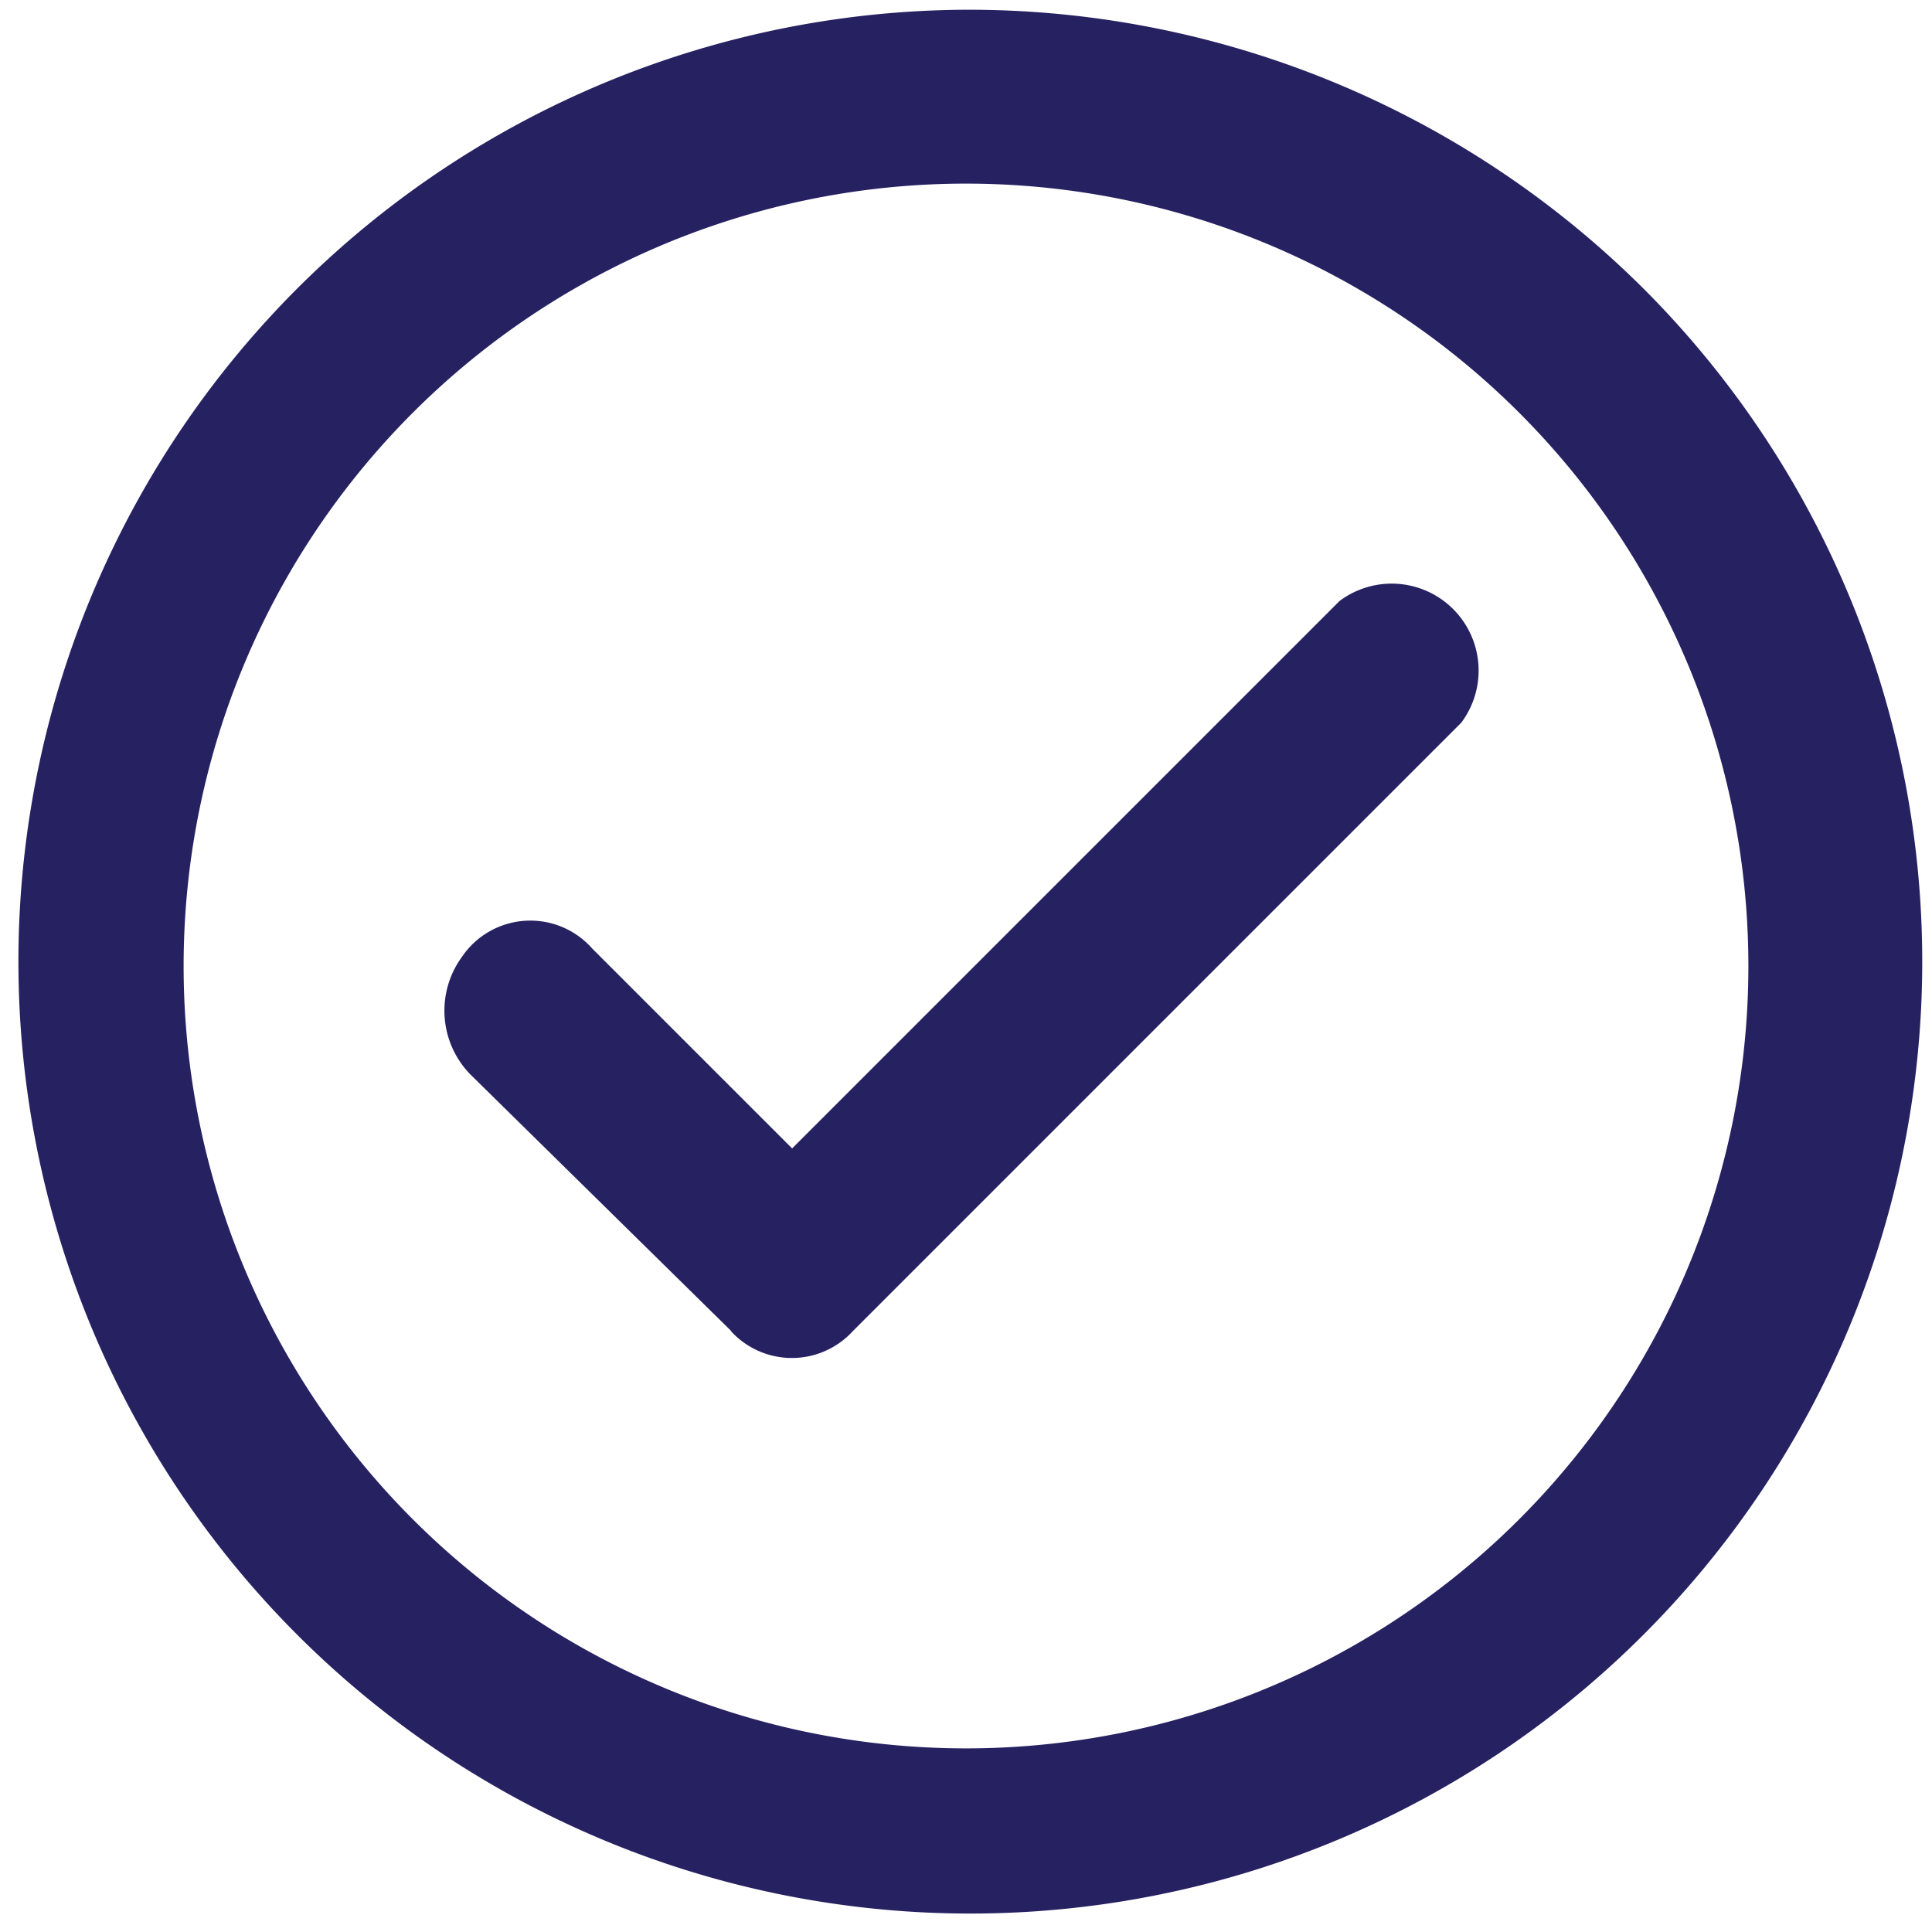
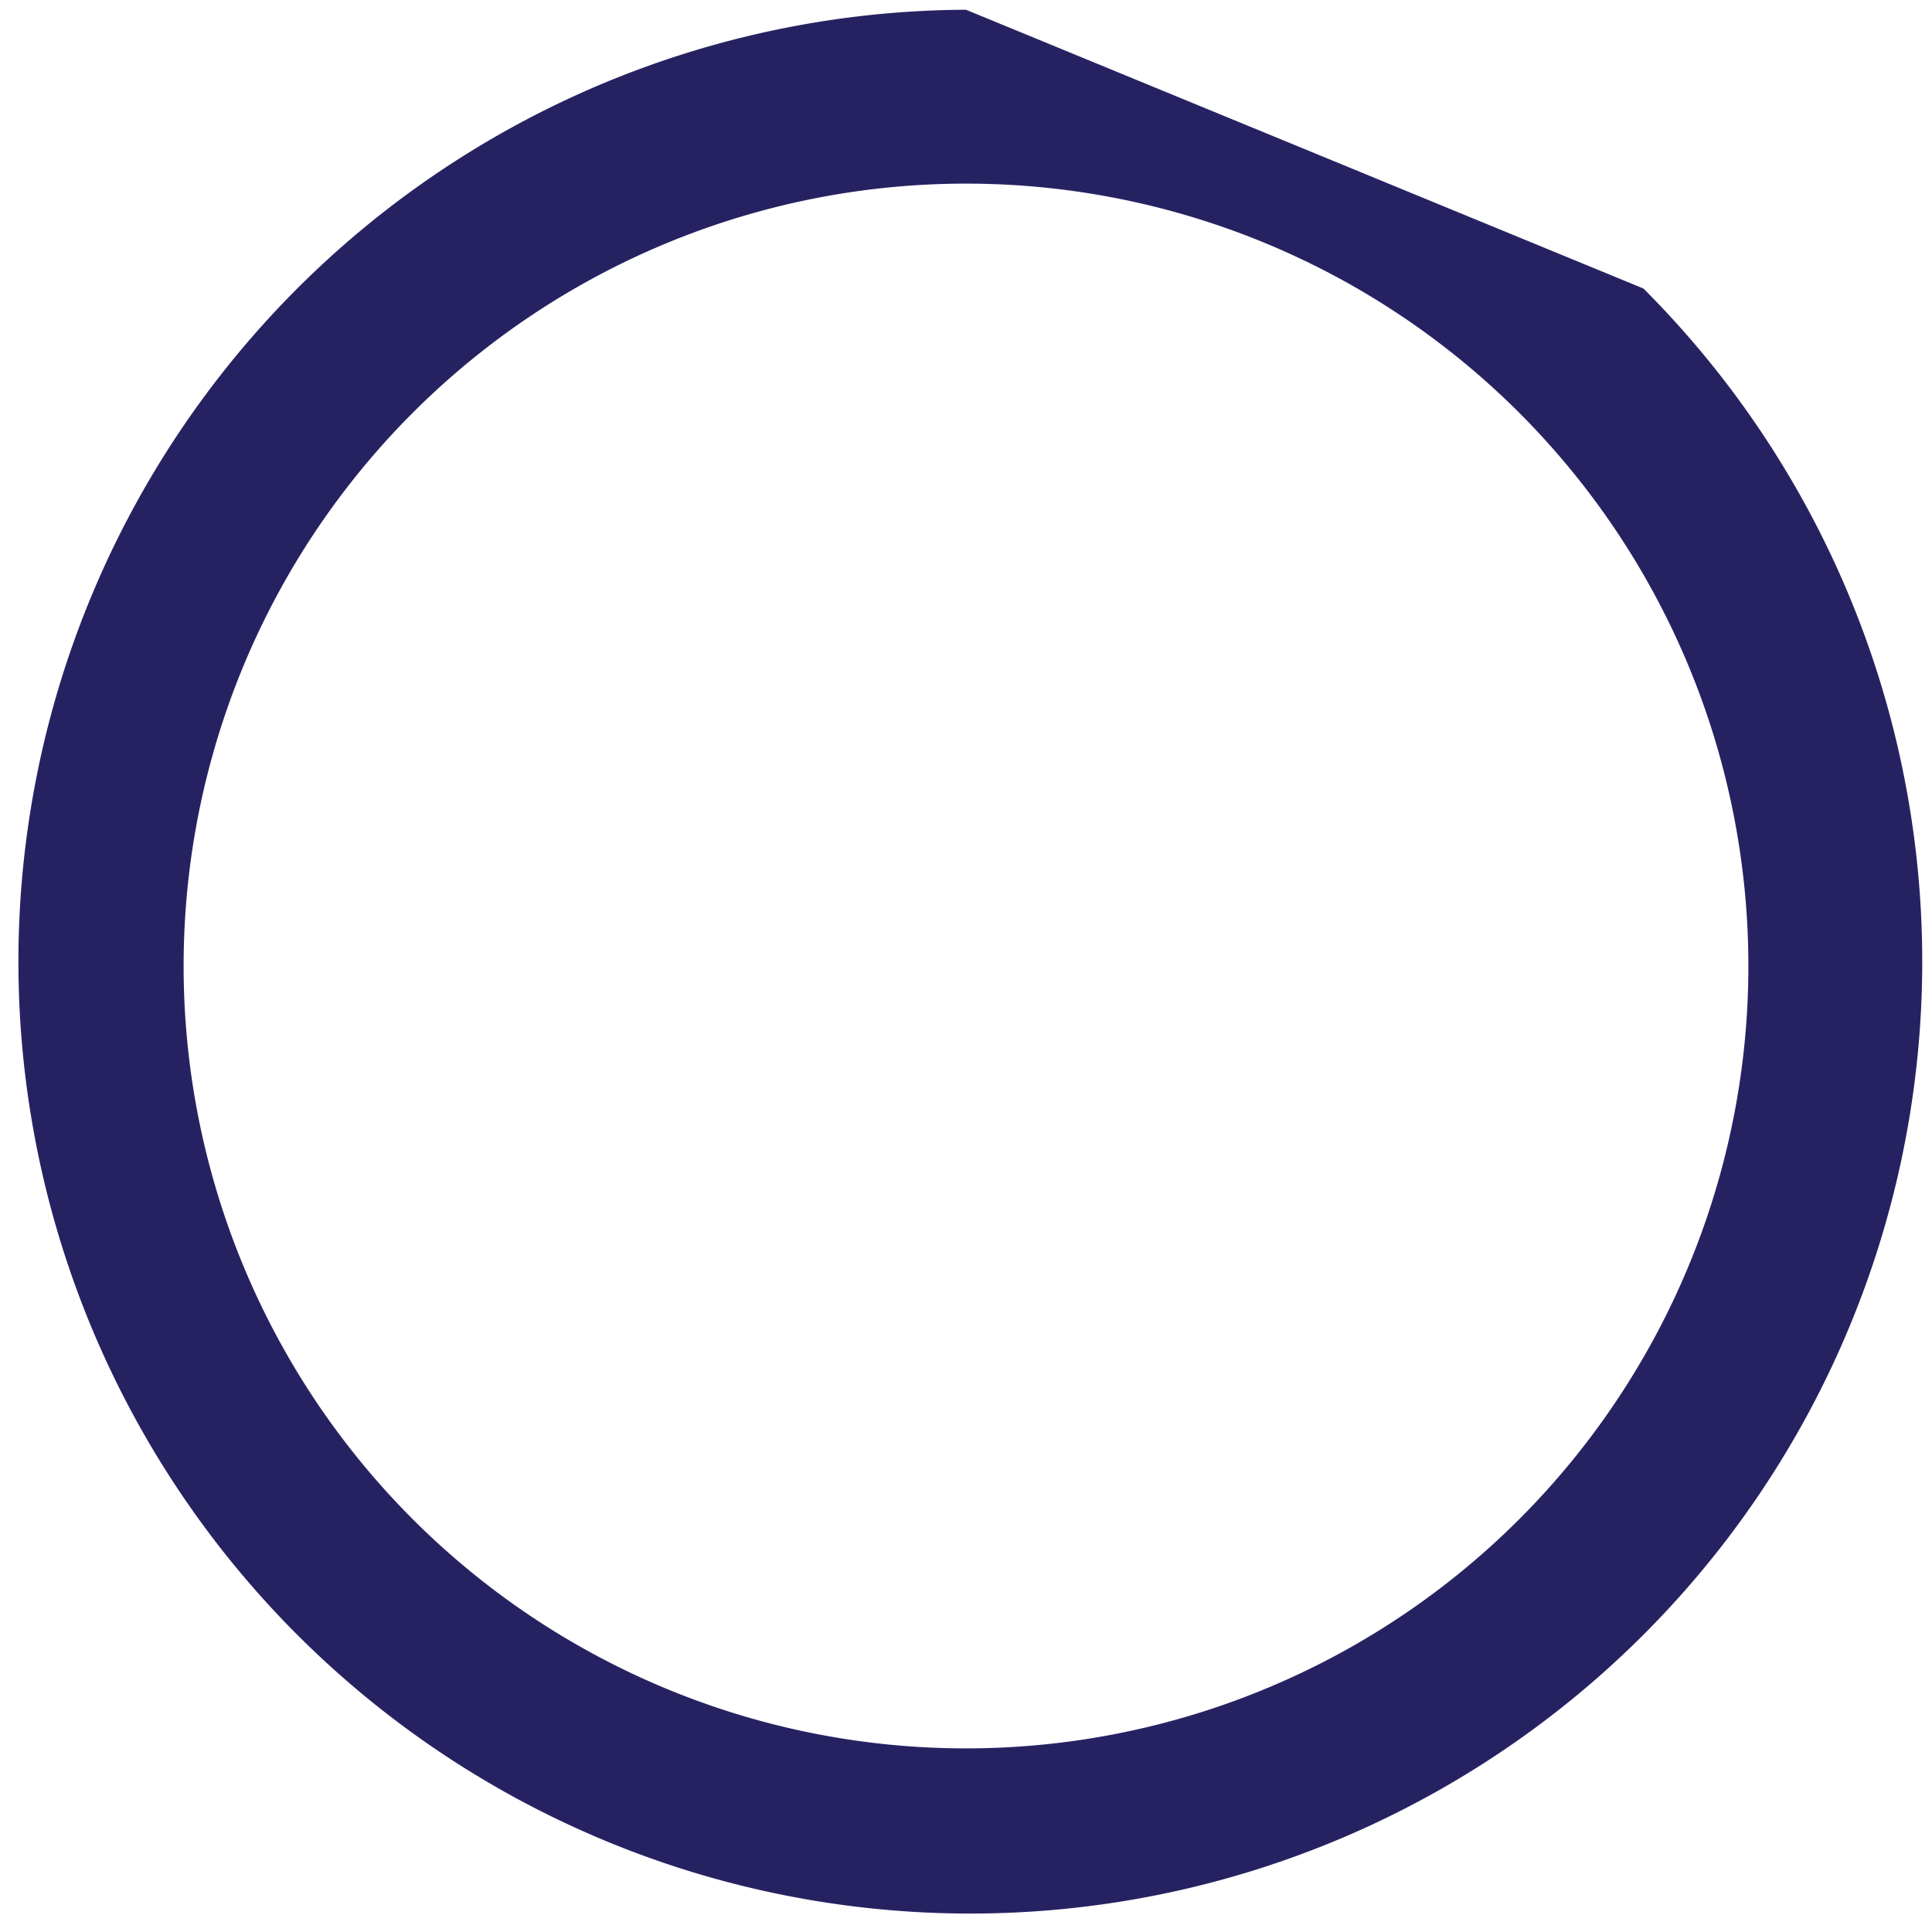
<svg xmlns="http://www.w3.org/2000/svg" width="24" height="24" viewBox="0 0 24 24">
  <g id="Layer_2" data-name="Layer 2" transform="translate(-0.66 -0.66)">
    <g id="invisible_box" data-name="invisible box" transform="translate(0.615 0.615)">
      <rect id="Rectangle_504" data-name="Rectangle 504" width="24" height="24" transform="translate(0.046 0.045)" fill="none" />
    </g>
    <g id="icons_Q2" data-name="icons Q2" transform="translate(0.781 0.781)">
-       <path id="Path_11494" data-name="Path 11494" d="M13.879,4.16A9.719,9.719,0,1,1,4.16,13.879,9.719,9.719,0,0,1,13.879,4.16m0-2.16a11.825,11.825,0,1,0,8.415,3.463A11.879,11.879,0,0,0,13.879,2Z" transform="translate(-2 -2)" fill="#262262" />
-       <path id="Path_11495" data-name="Path 11495" d="M15.564,24.487,12.324,21.3a1.134,1.134,0,0,1-.108-1.458,1.026,1.026,0,0,1,1.62-.108l2.484,2.484,6.8-6.8a1.08,1.08,0,0,1,1.512,1.512l-7.559,7.559a1.026,1.026,0,0,1-1.512,0Z" transform="translate(-6.601 -8.073)" fill="#262262" />
+       <path id="Path_11494" data-name="Path 11494" d="M13.879,4.16A9.719,9.719,0,1,1,4.16,13.879,9.719,9.719,0,0,1,13.879,4.16m0-2.16a11.825,11.825,0,1,0,8.415,3.463Z" transform="translate(-2 -2)" fill="#262262" />
    </g>
  </g>
</svg>